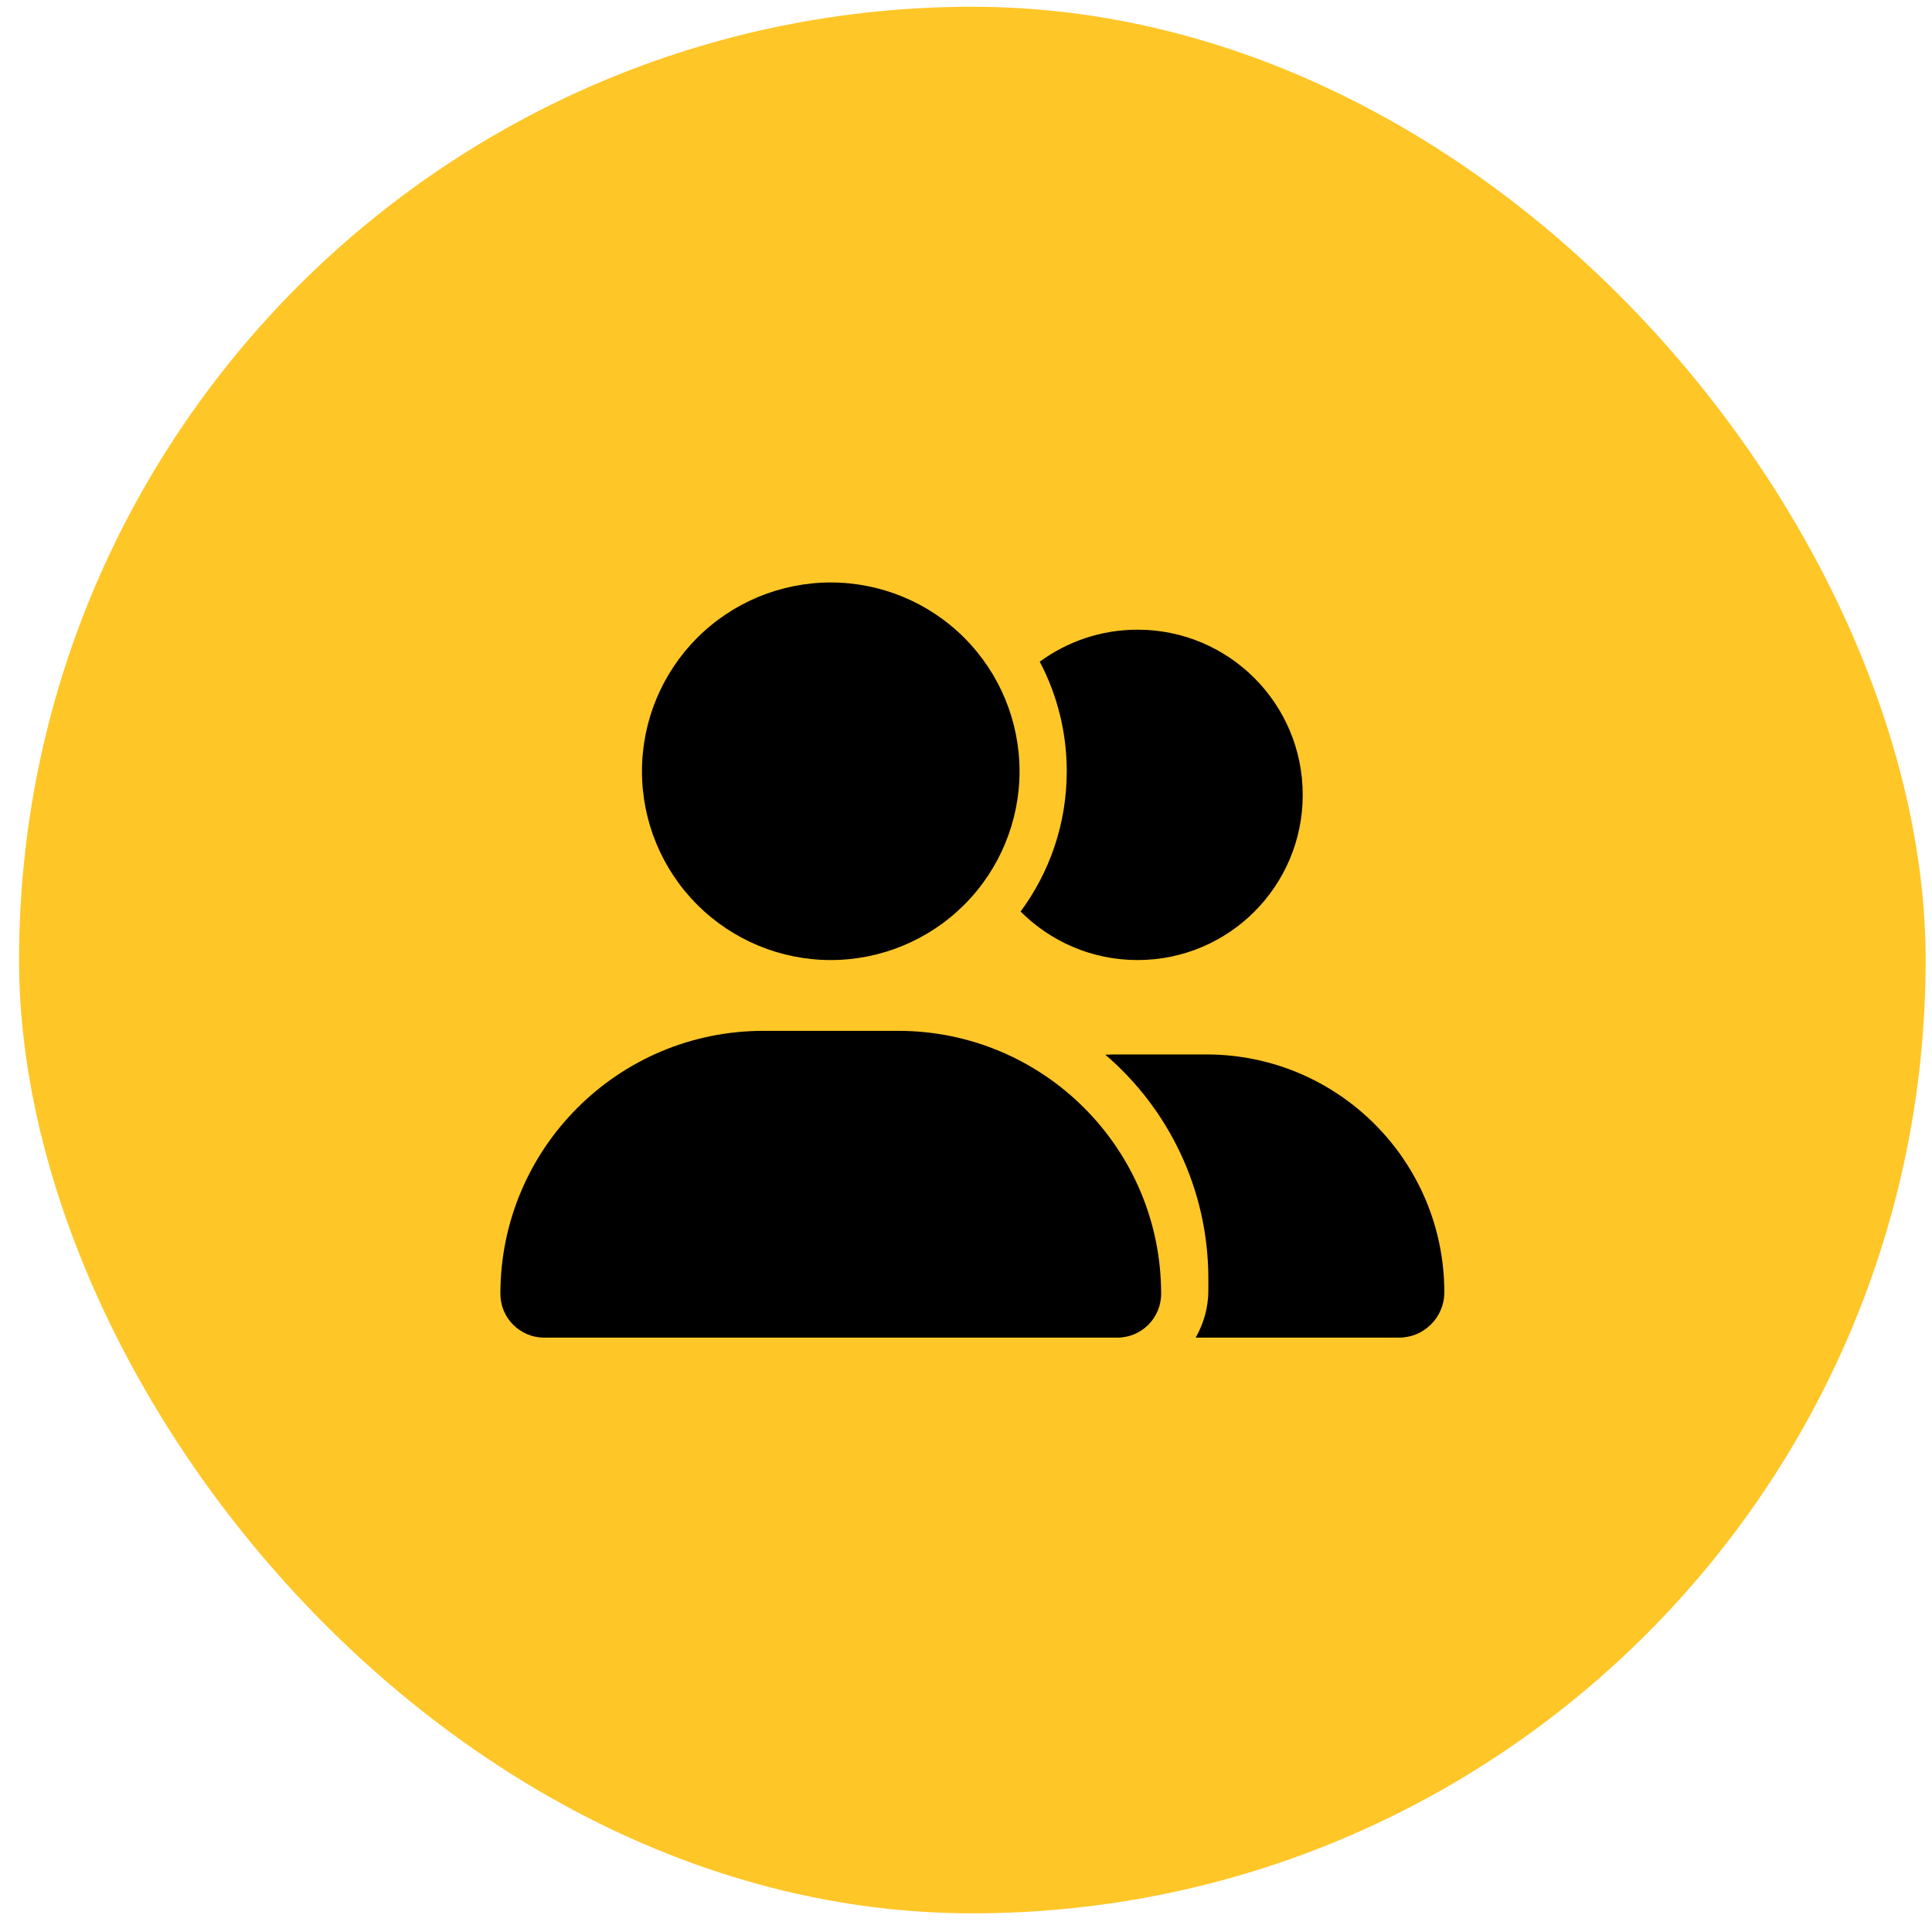
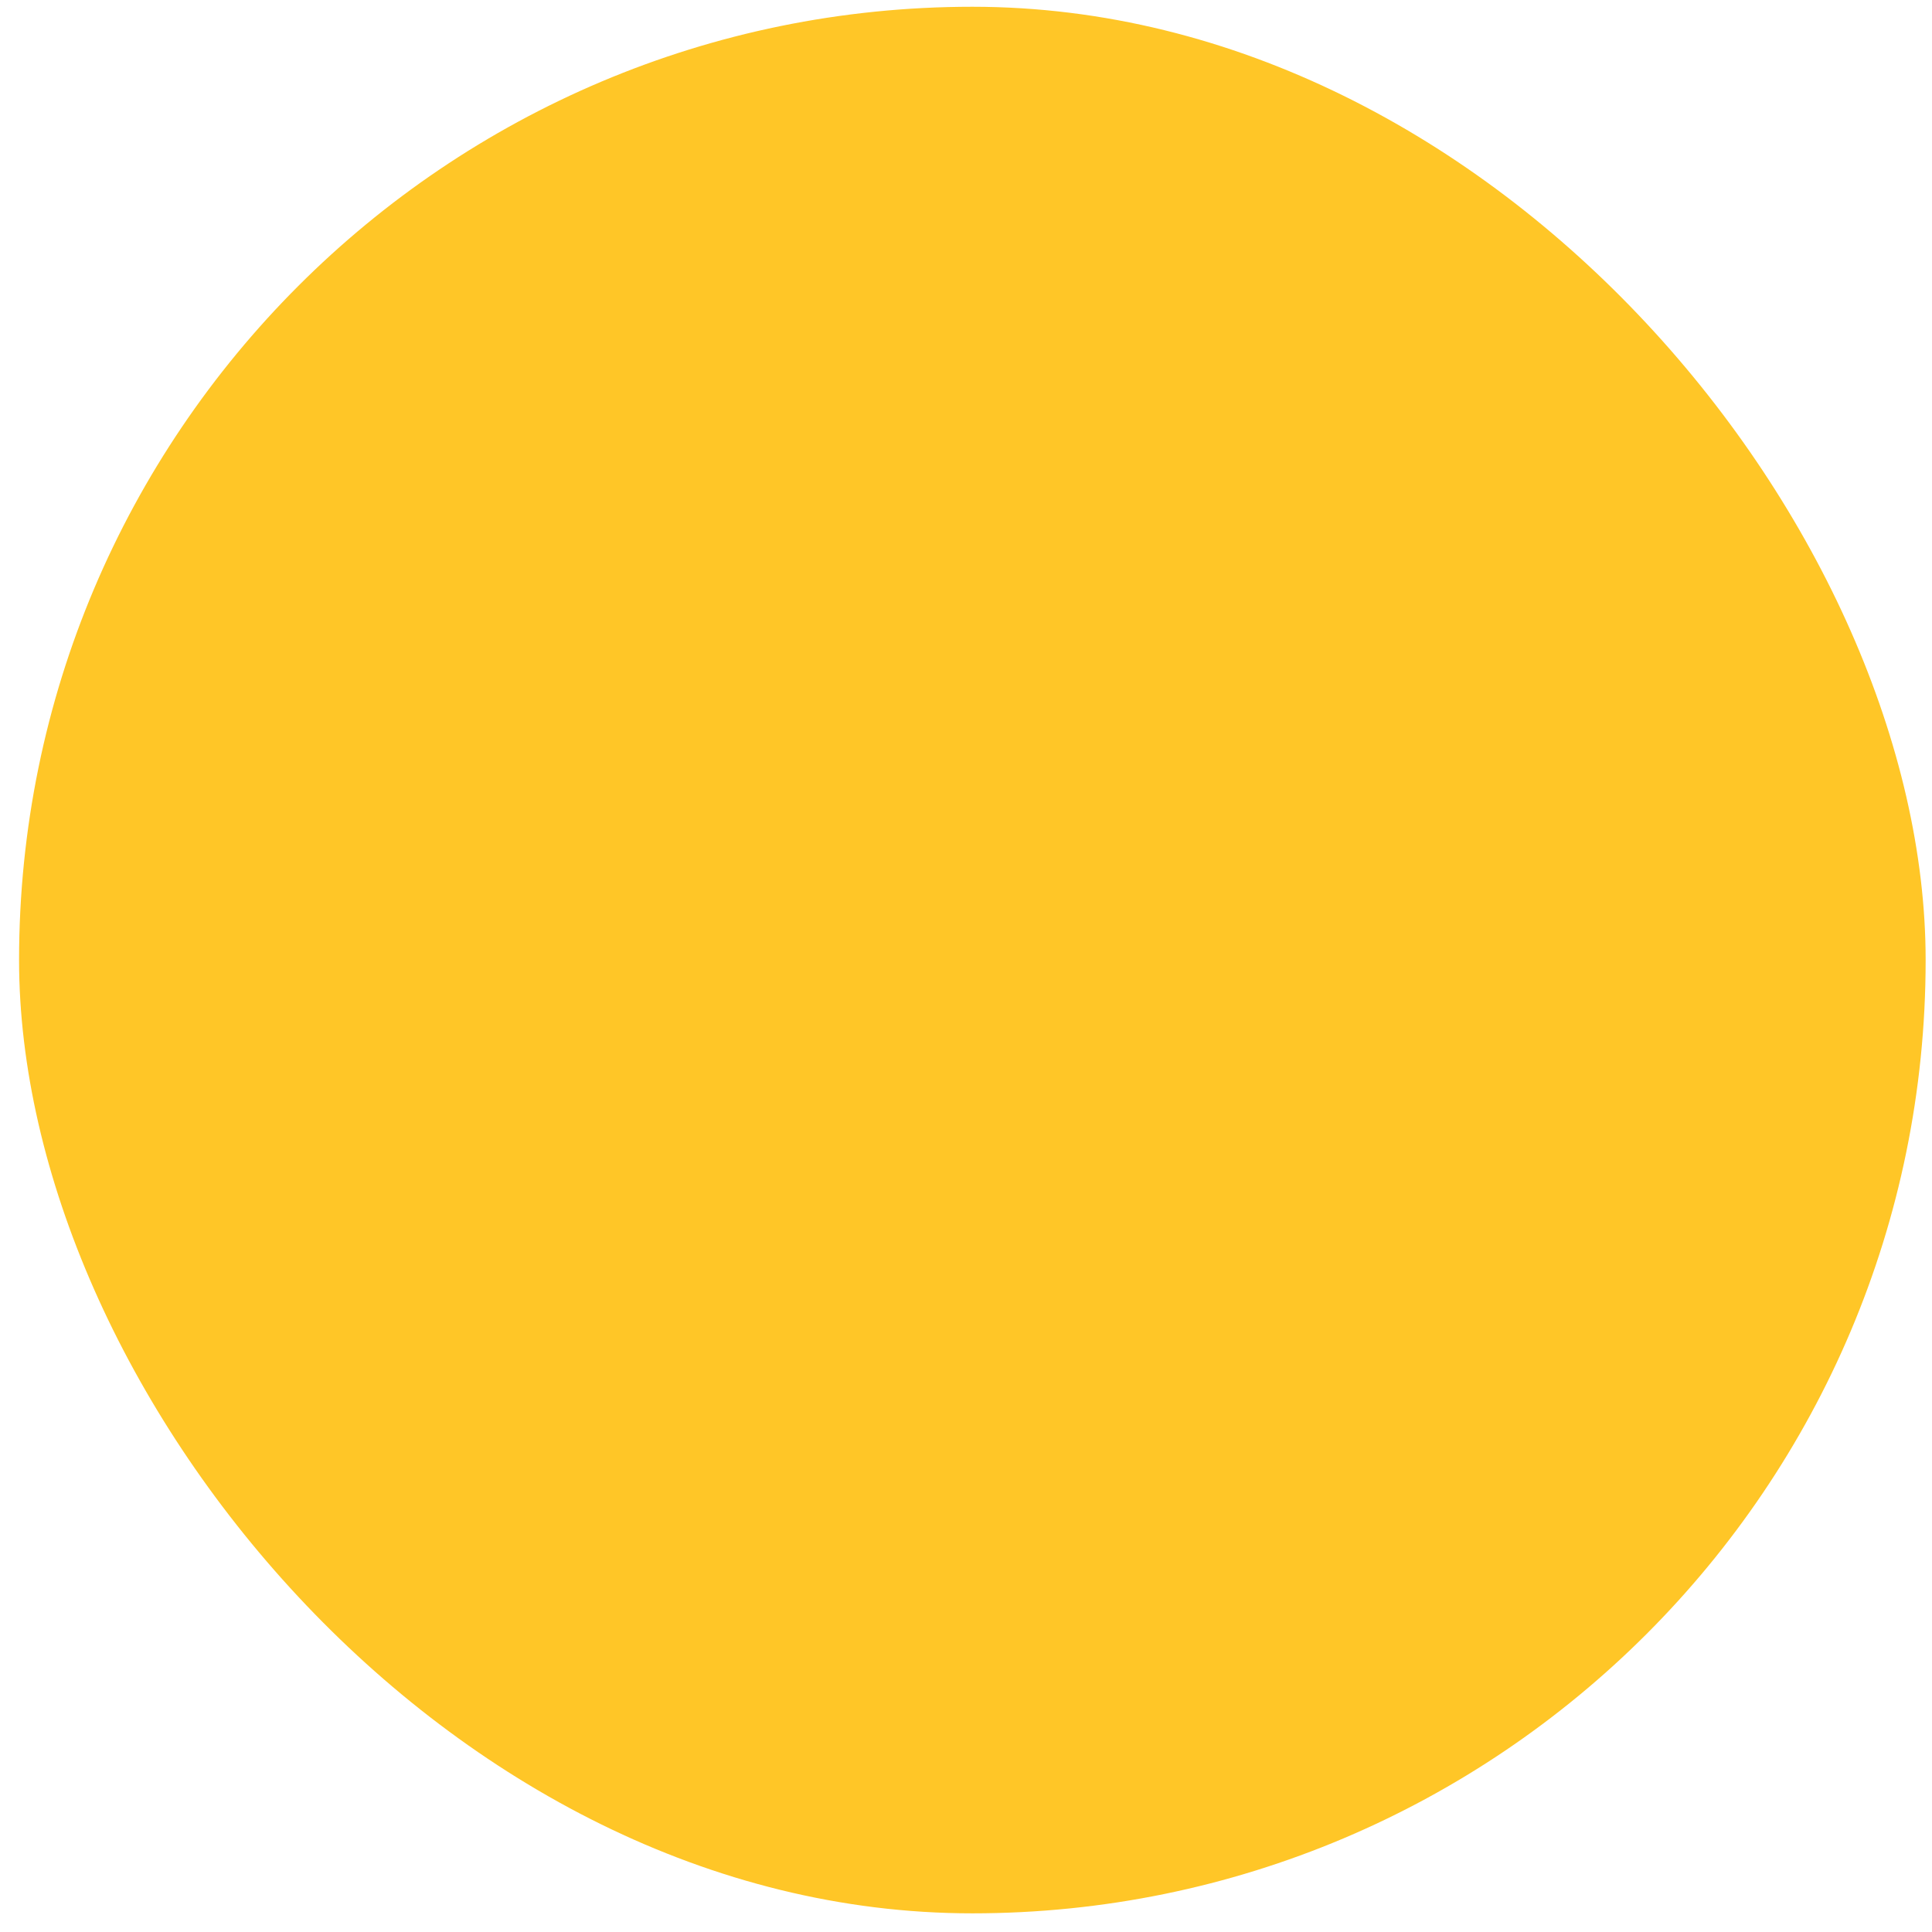
<svg xmlns="http://www.w3.org/2000/svg" width="76" height="76" viewBox="0 0 76 76" fill="none">
  <rect x="0.75" y="0.266" width="75" height="75" rx="37.5" fill="#FFC627" />
-   <path d="M25.253 30.34C25.253 28.37 26.036 26.481 27.428 25.088C28.821 23.695 30.71 22.913 32.68 22.913C34.649 22.913 36.538 23.695 37.931 25.088C39.324 26.481 40.106 28.37 40.106 30.34C40.106 32.309 39.324 34.198 37.931 35.591C36.538 36.983 34.649 37.766 32.68 37.766C30.71 37.766 28.821 36.983 27.428 35.591C26.036 34.198 25.253 32.309 25.253 30.34ZM19.684 50.895C19.684 45.181 24.314 40.551 30.028 40.551H35.331C41.046 40.551 45.676 45.181 45.676 50.895C45.676 51.847 44.904 52.619 43.953 52.619H21.407C20.455 52.619 19.684 51.847 19.684 50.895ZM55.034 52.619H47.034C47.347 52.073 47.533 51.441 47.533 50.762V50.298C47.533 46.776 45.96 43.614 43.483 41.491C43.622 41.485 43.756 41.479 43.895 41.479H47.457C52.627 41.479 56.816 45.668 56.816 50.837C56.816 51.824 56.015 52.619 55.034 52.619ZM44.748 37.766C42.949 37.766 41.325 37.035 40.147 35.857C41.29 34.314 41.963 32.405 41.963 30.34C41.963 28.785 41.58 27.317 40.901 26.029C41.98 25.24 43.309 24.77 44.748 24.77C48.339 24.77 51.246 27.676 51.246 31.268C51.246 34.859 48.339 37.766 44.748 37.766Z" fill="black" />
</svg>